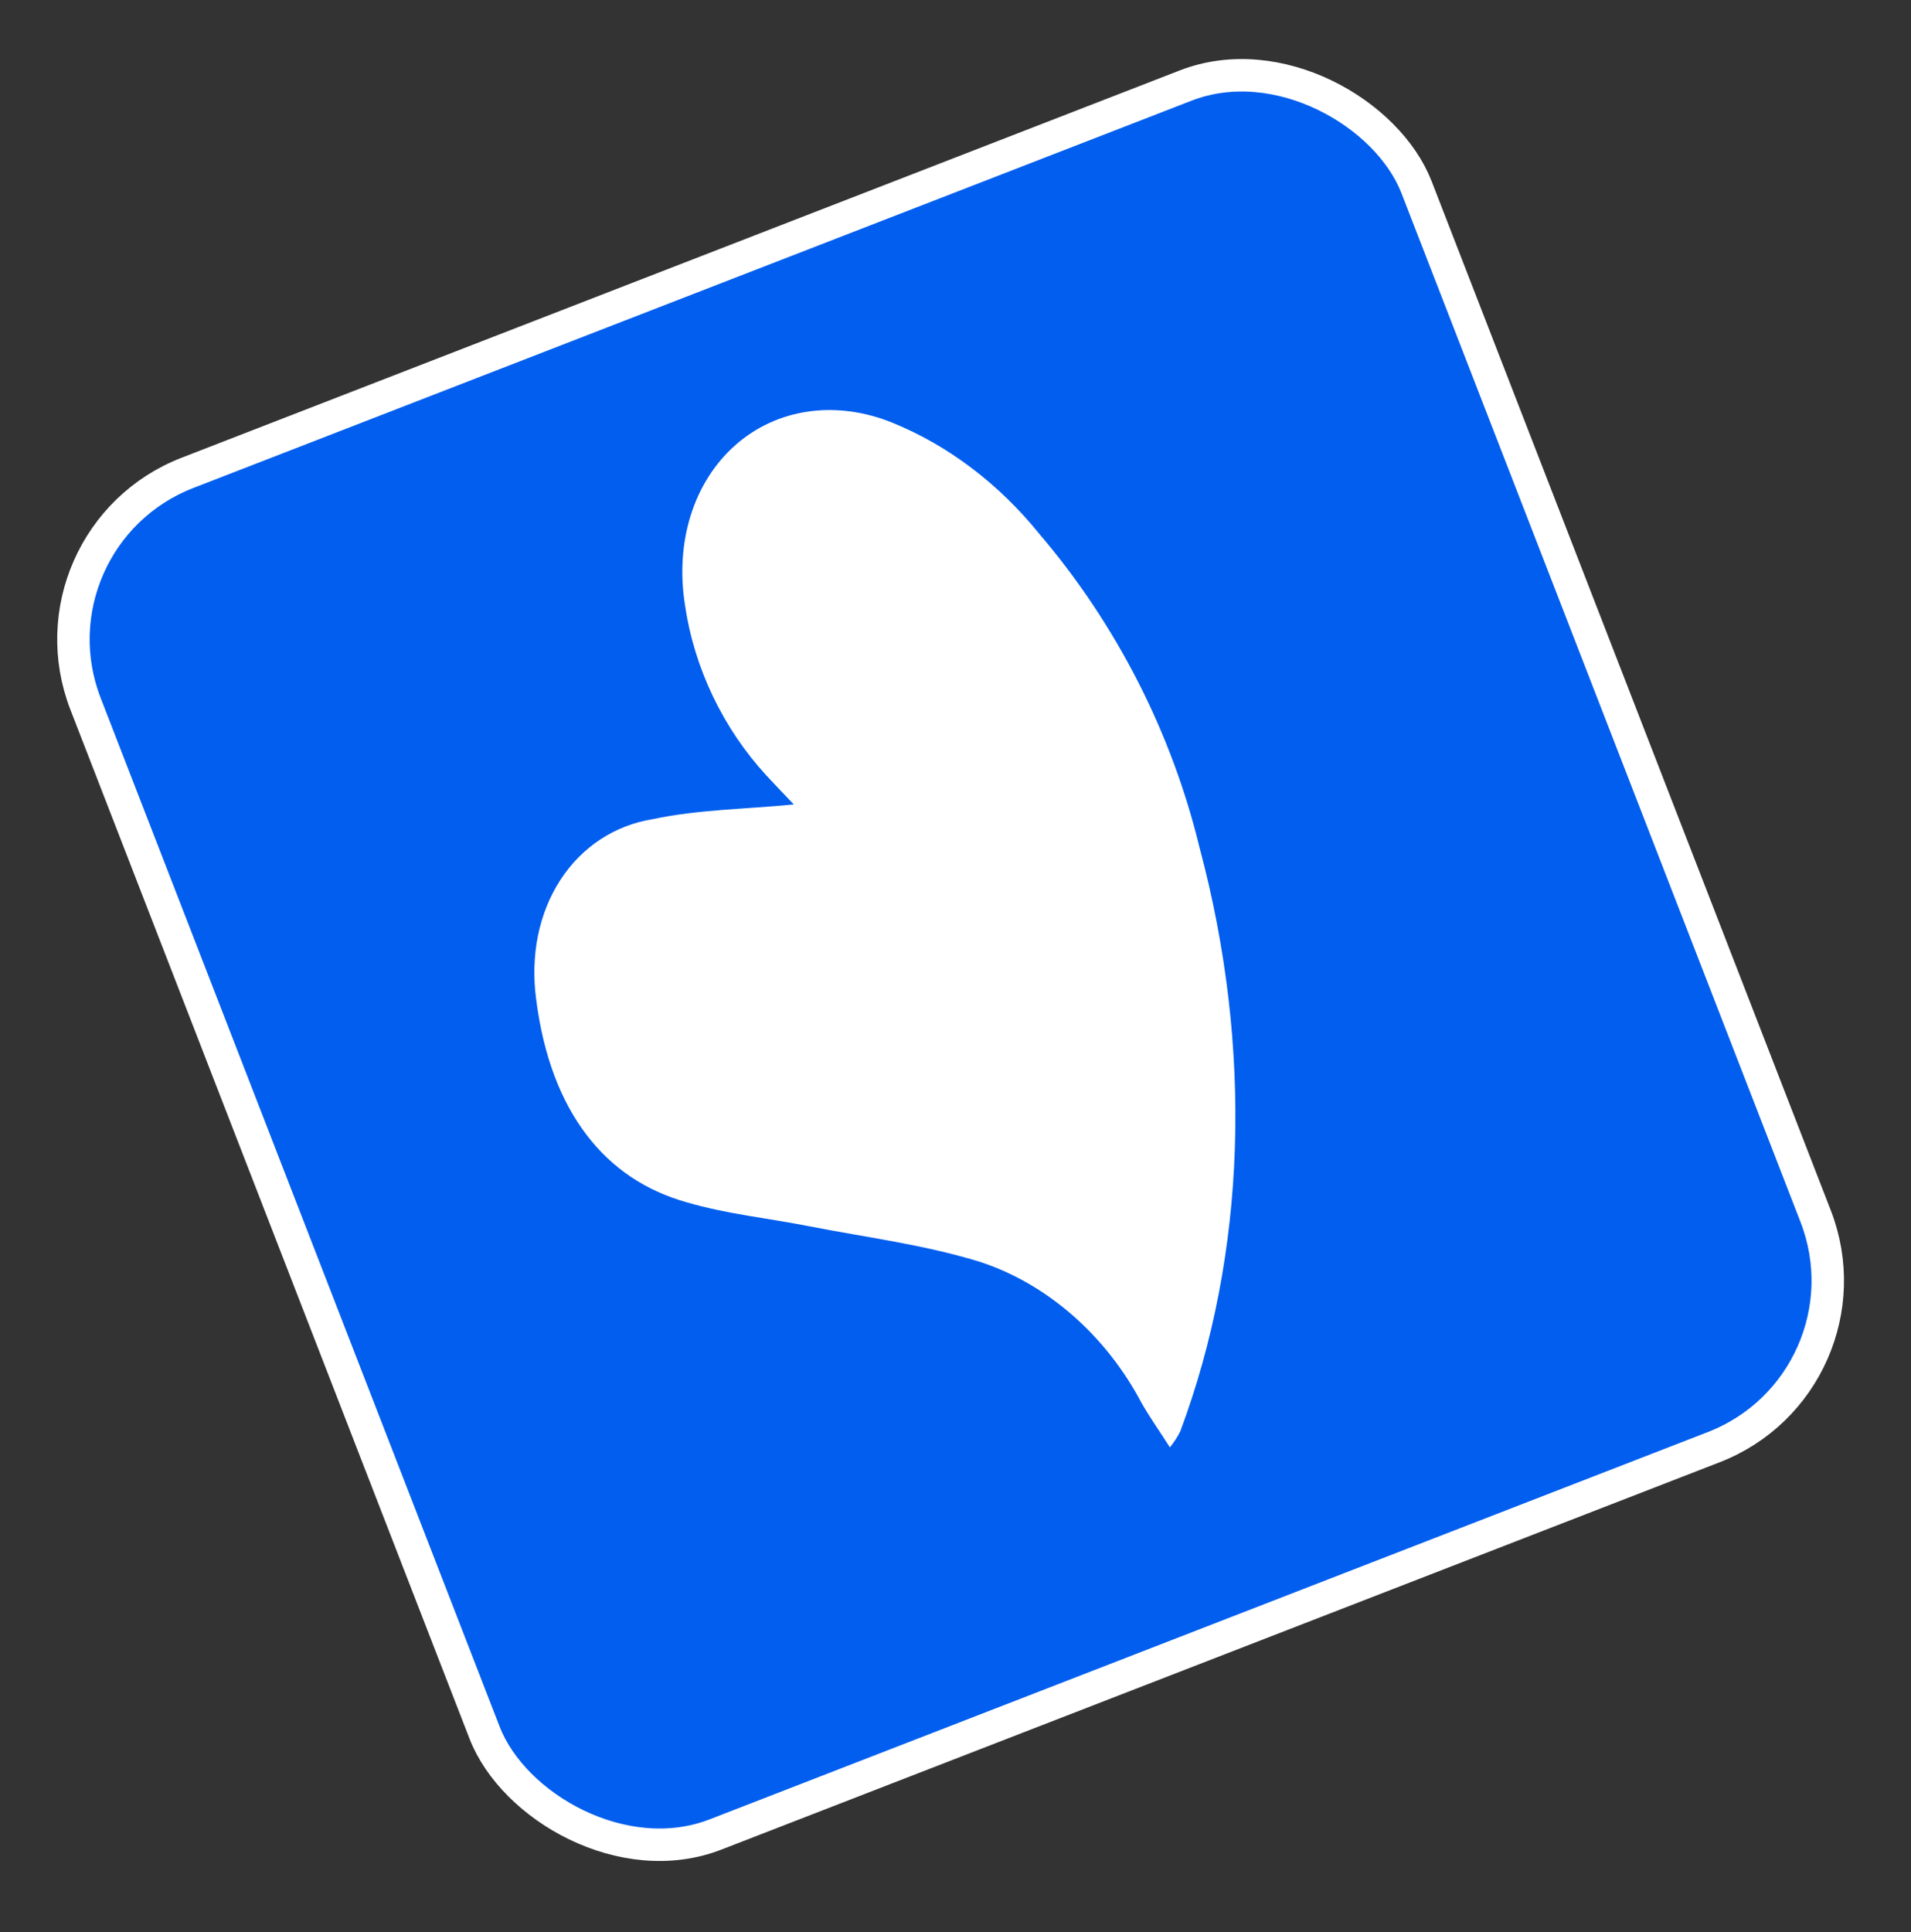
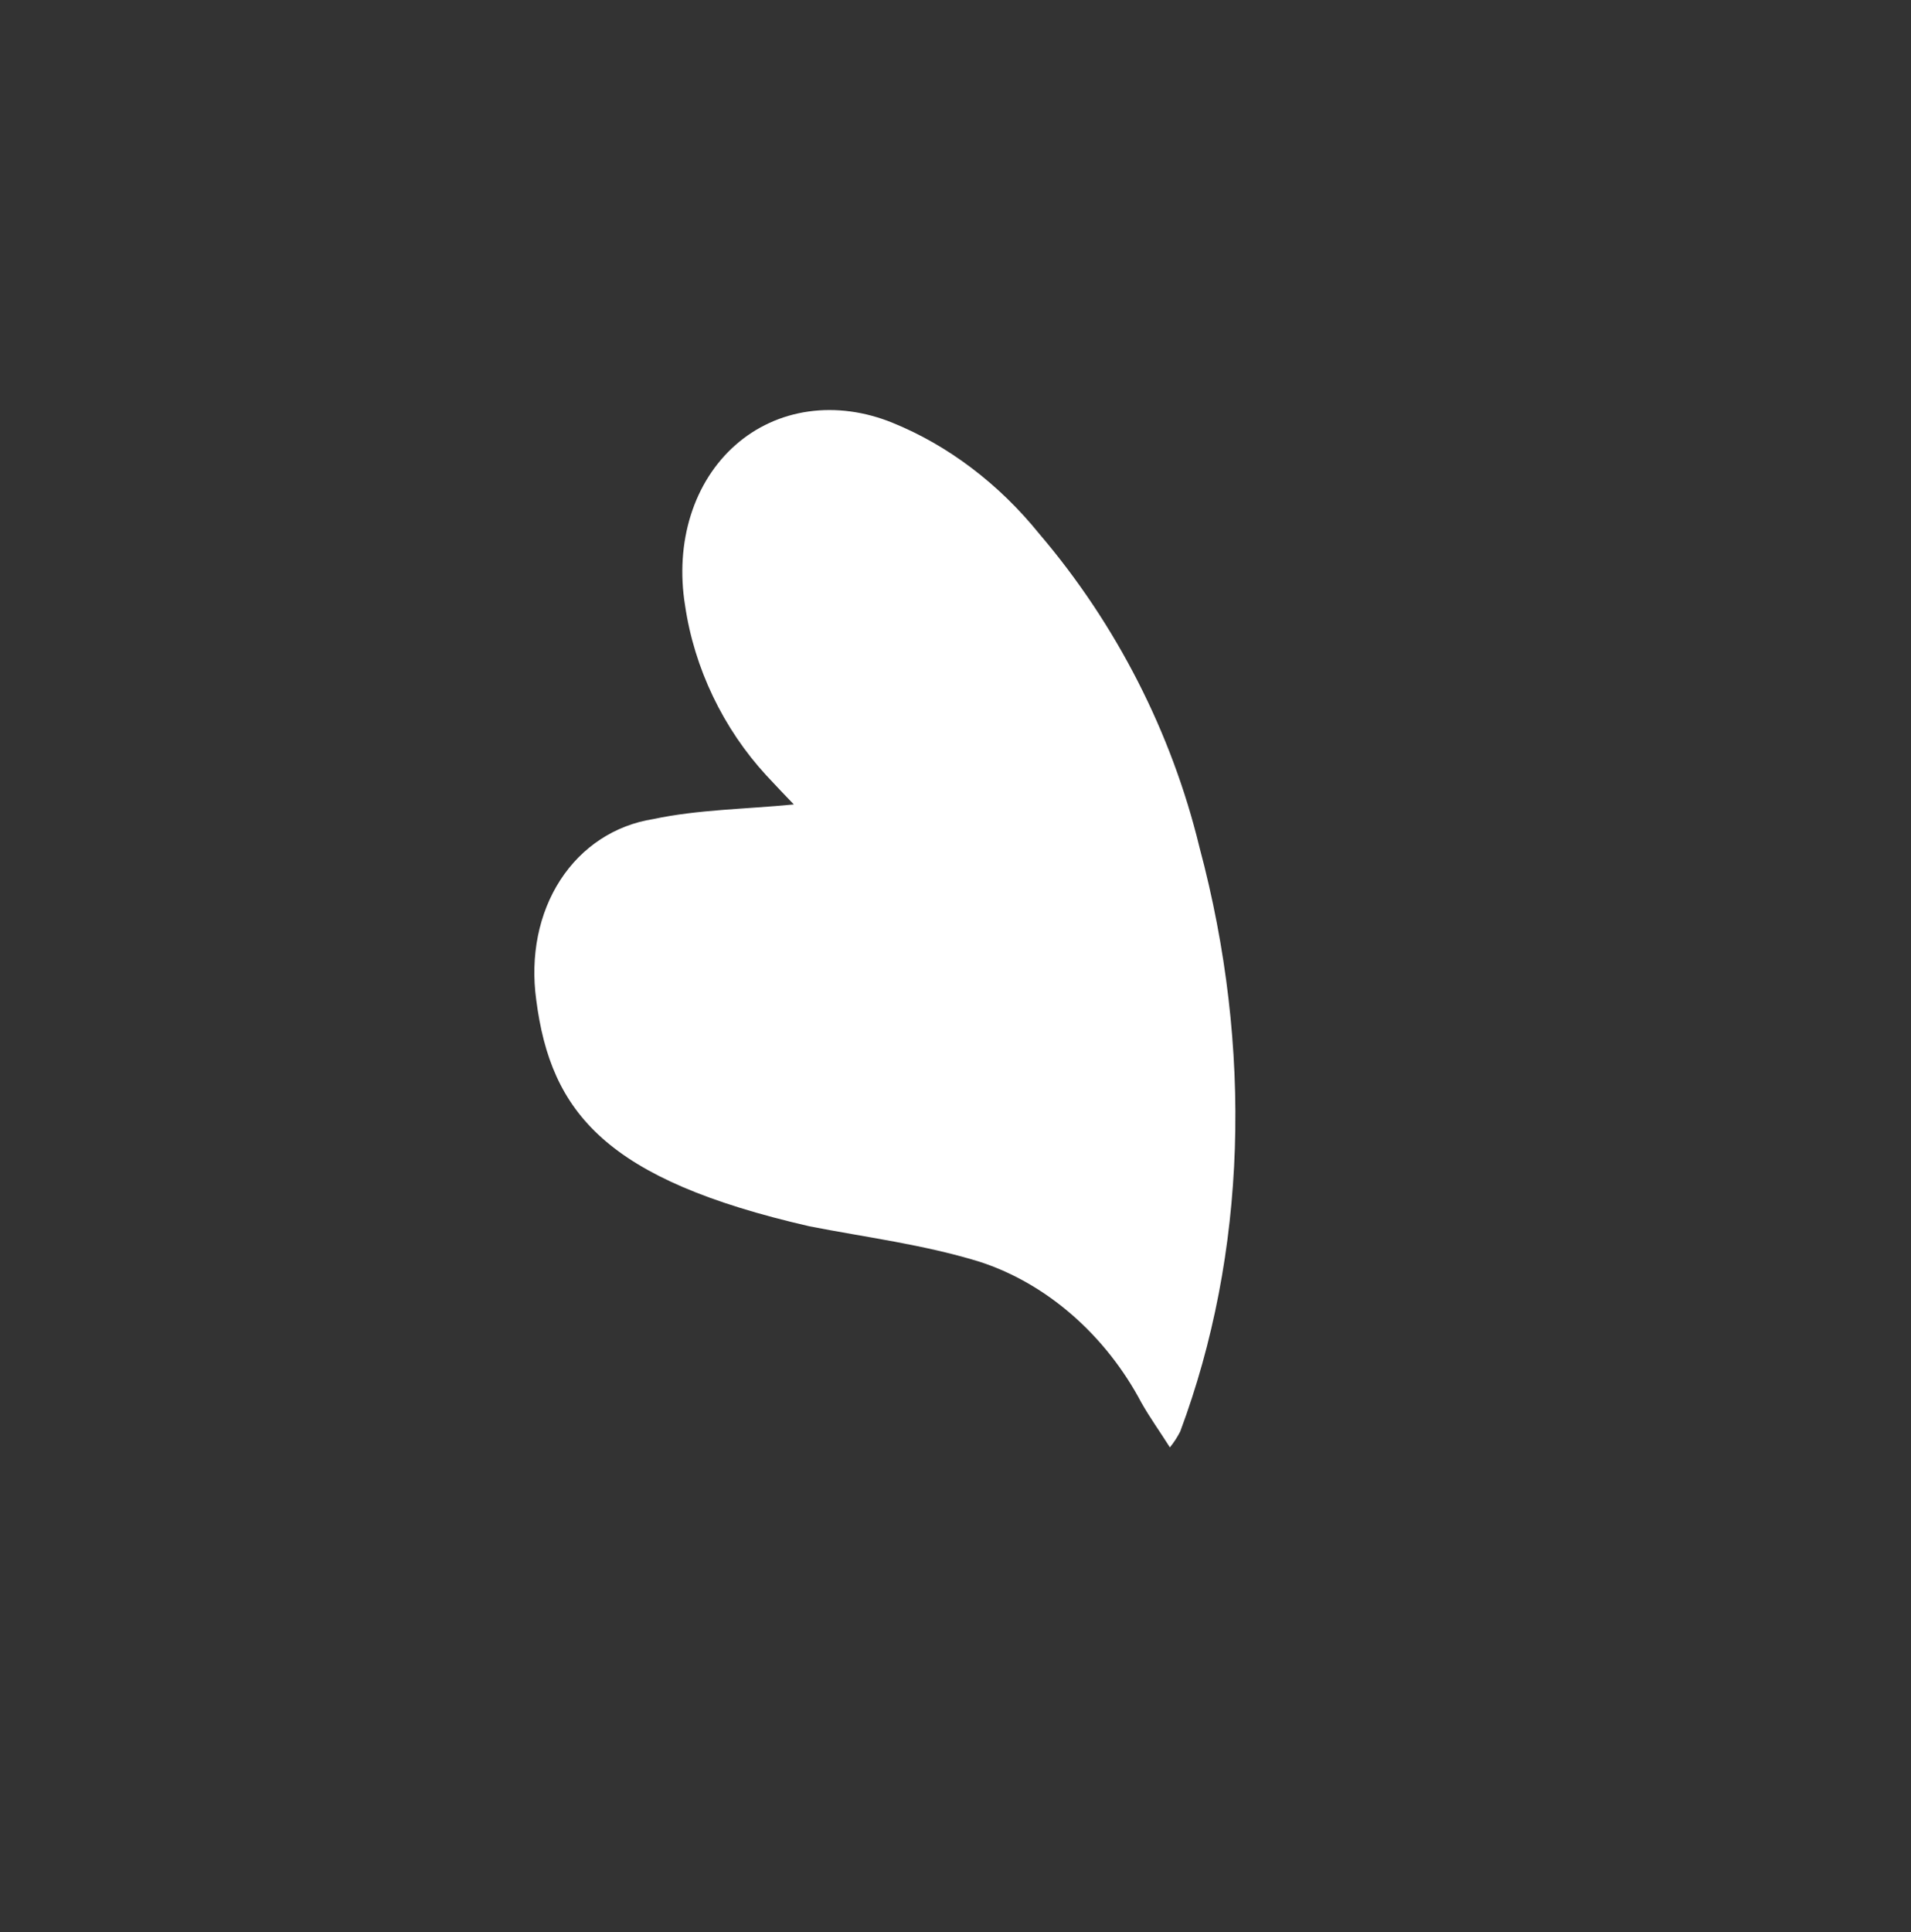
<svg xmlns="http://www.w3.org/2000/svg" width="91" height="92" viewBox="0 0 91 92" fill="none">
  <rect x="0" y="0" width="91" height="92" fill="#333333" stroke="none" />
-   <rect x="1" y="25.588" width="67.987" height="69.533" rx="8.498" transform="rotate(-21.203 1 25.588)" fill="#015EEF" stroke="white" stroke-width="1.545" />
-   <path d="M55.709 68.91C55.221 68.139 54.75 67.485 54.357 66.79C53.507 65.18 52.371 63.745 51.03 62.582C49.689 61.419 48.173 60.556 46.588 60.054C43.934 59.245 41.23 58.91 38.544 58.384C36.593 57.998 34.616 57.805 32.686 57.238C28.862 56.164 26.23 52.994 25.535 47.604C25.247 45.511 25.655 43.483 26.681 41.9C27.707 40.316 29.282 39.283 31.113 38.995C33.237 38.543 35.487 38.525 37.801 38.3C37.431 37.916 36.926 37.386 36.507 36.934C34.435 34.688 33.059 31.813 32.622 28.823C32.381 27.337 32.475 25.862 32.894 24.529C33.313 23.196 34.045 22.047 35.024 21.186C36.003 20.324 37.198 19.776 38.503 19.592C39.808 19.407 41.181 19.592 42.5 20.128C45.147 21.203 47.57 23.037 49.494 25.421C53.156 29.714 55.796 34.88 57.118 40.341C59.679 49.914 59.356 59.699 56.202 68.152C56.063 68.425 55.898 68.679 55.709 68.91Z" fill="white" />
+   <path d="M55.709 68.91C55.221 68.139 54.75 67.485 54.357 66.79C53.507 65.18 52.371 63.745 51.03 62.582C49.689 61.419 48.173 60.556 46.588 60.054C43.934 59.245 41.23 58.91 38.544 58.384C28.862 56.164 26.23 52.994 25.535 47.604C25.247 45.511 25.655 43.483 26.681 41.9C27.707 40.316 29.282 39.283 31.113 38.995C33.237 38.543 35.487 38.525 37.801 38.3C37.431 37.916 36.926 37.386 36.507 36.934C34.435 34.688 33.059 31.813 32.622 28.823C32.381 27.337 32.475 25.862 32.894 24.529C33.313 23.196 34.045 22.047 35.024 21.186C36.003 20.324 37.198 19.776 38.503 19.592C39.808 19.407 41.181 19.592 42.5 20.128C45.147 21.203 47.57 23.037 49.494 25.421C53.156 29.714 55.796 34.88 57.118 40.341C59.679 49.914 59.356 59.699 56.202 68.152C56.063 68.425 55.898 68.679 55.709 68.91Z" fill="white" />
</svg>